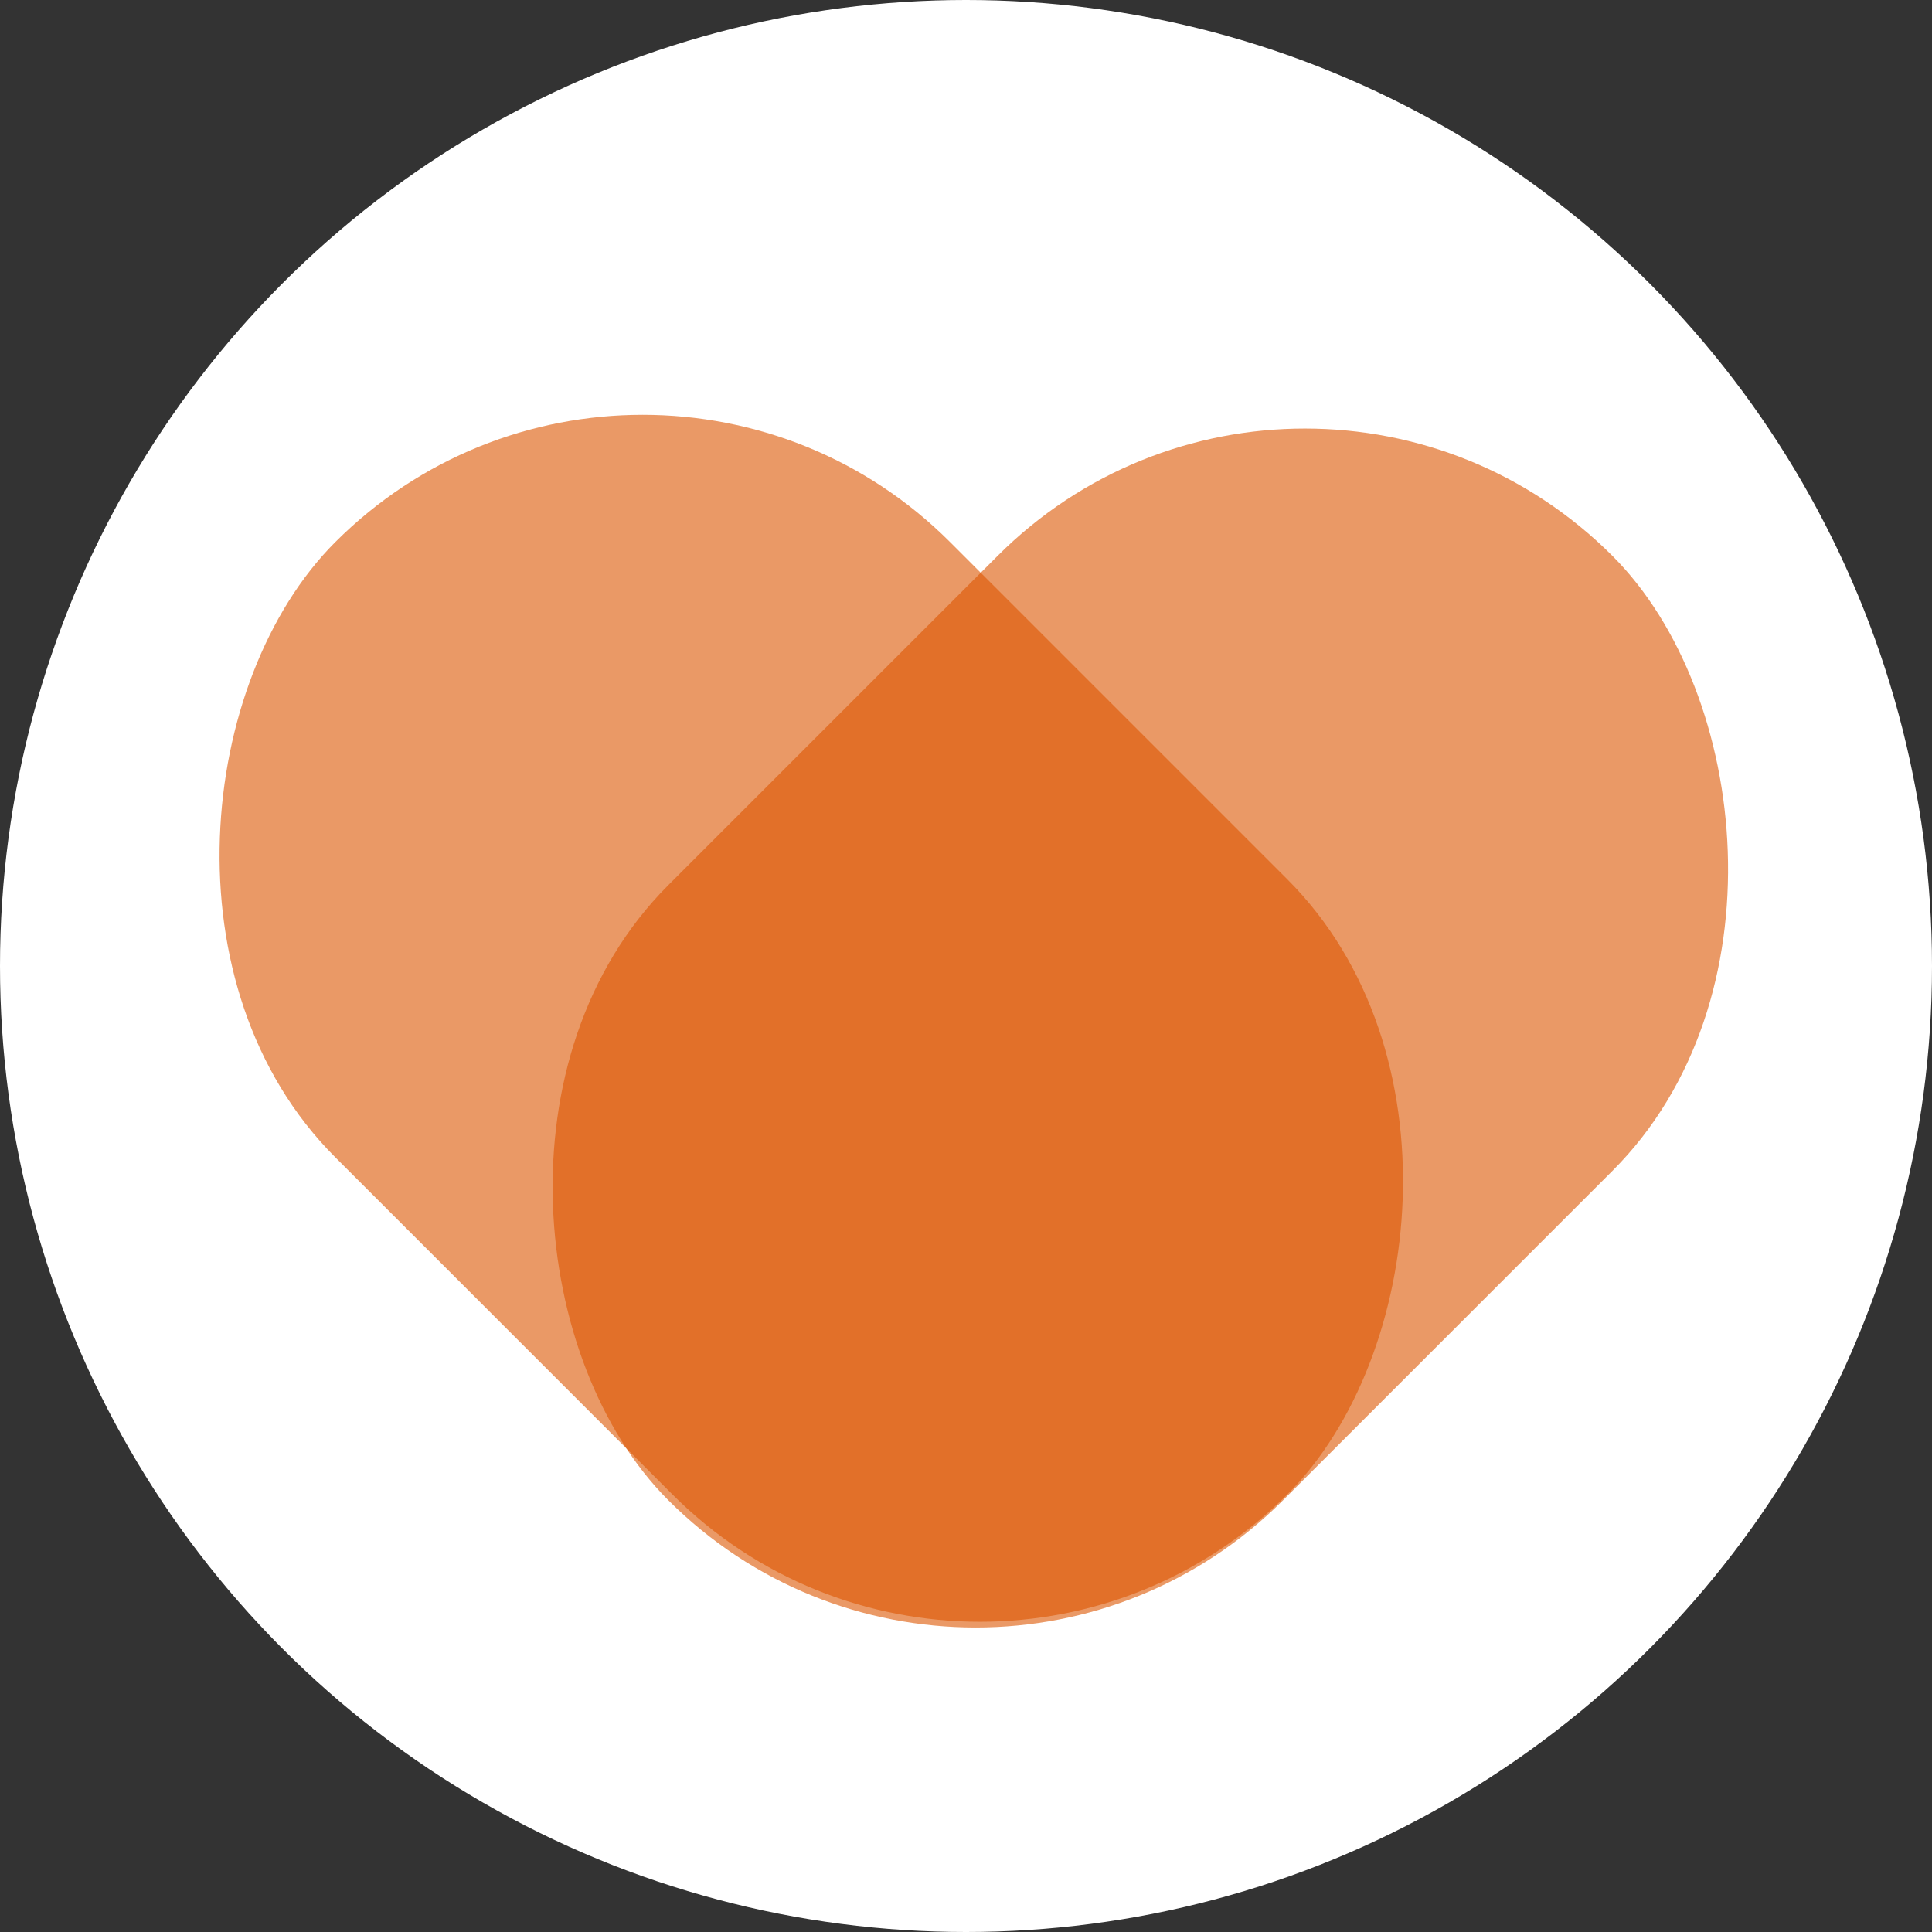
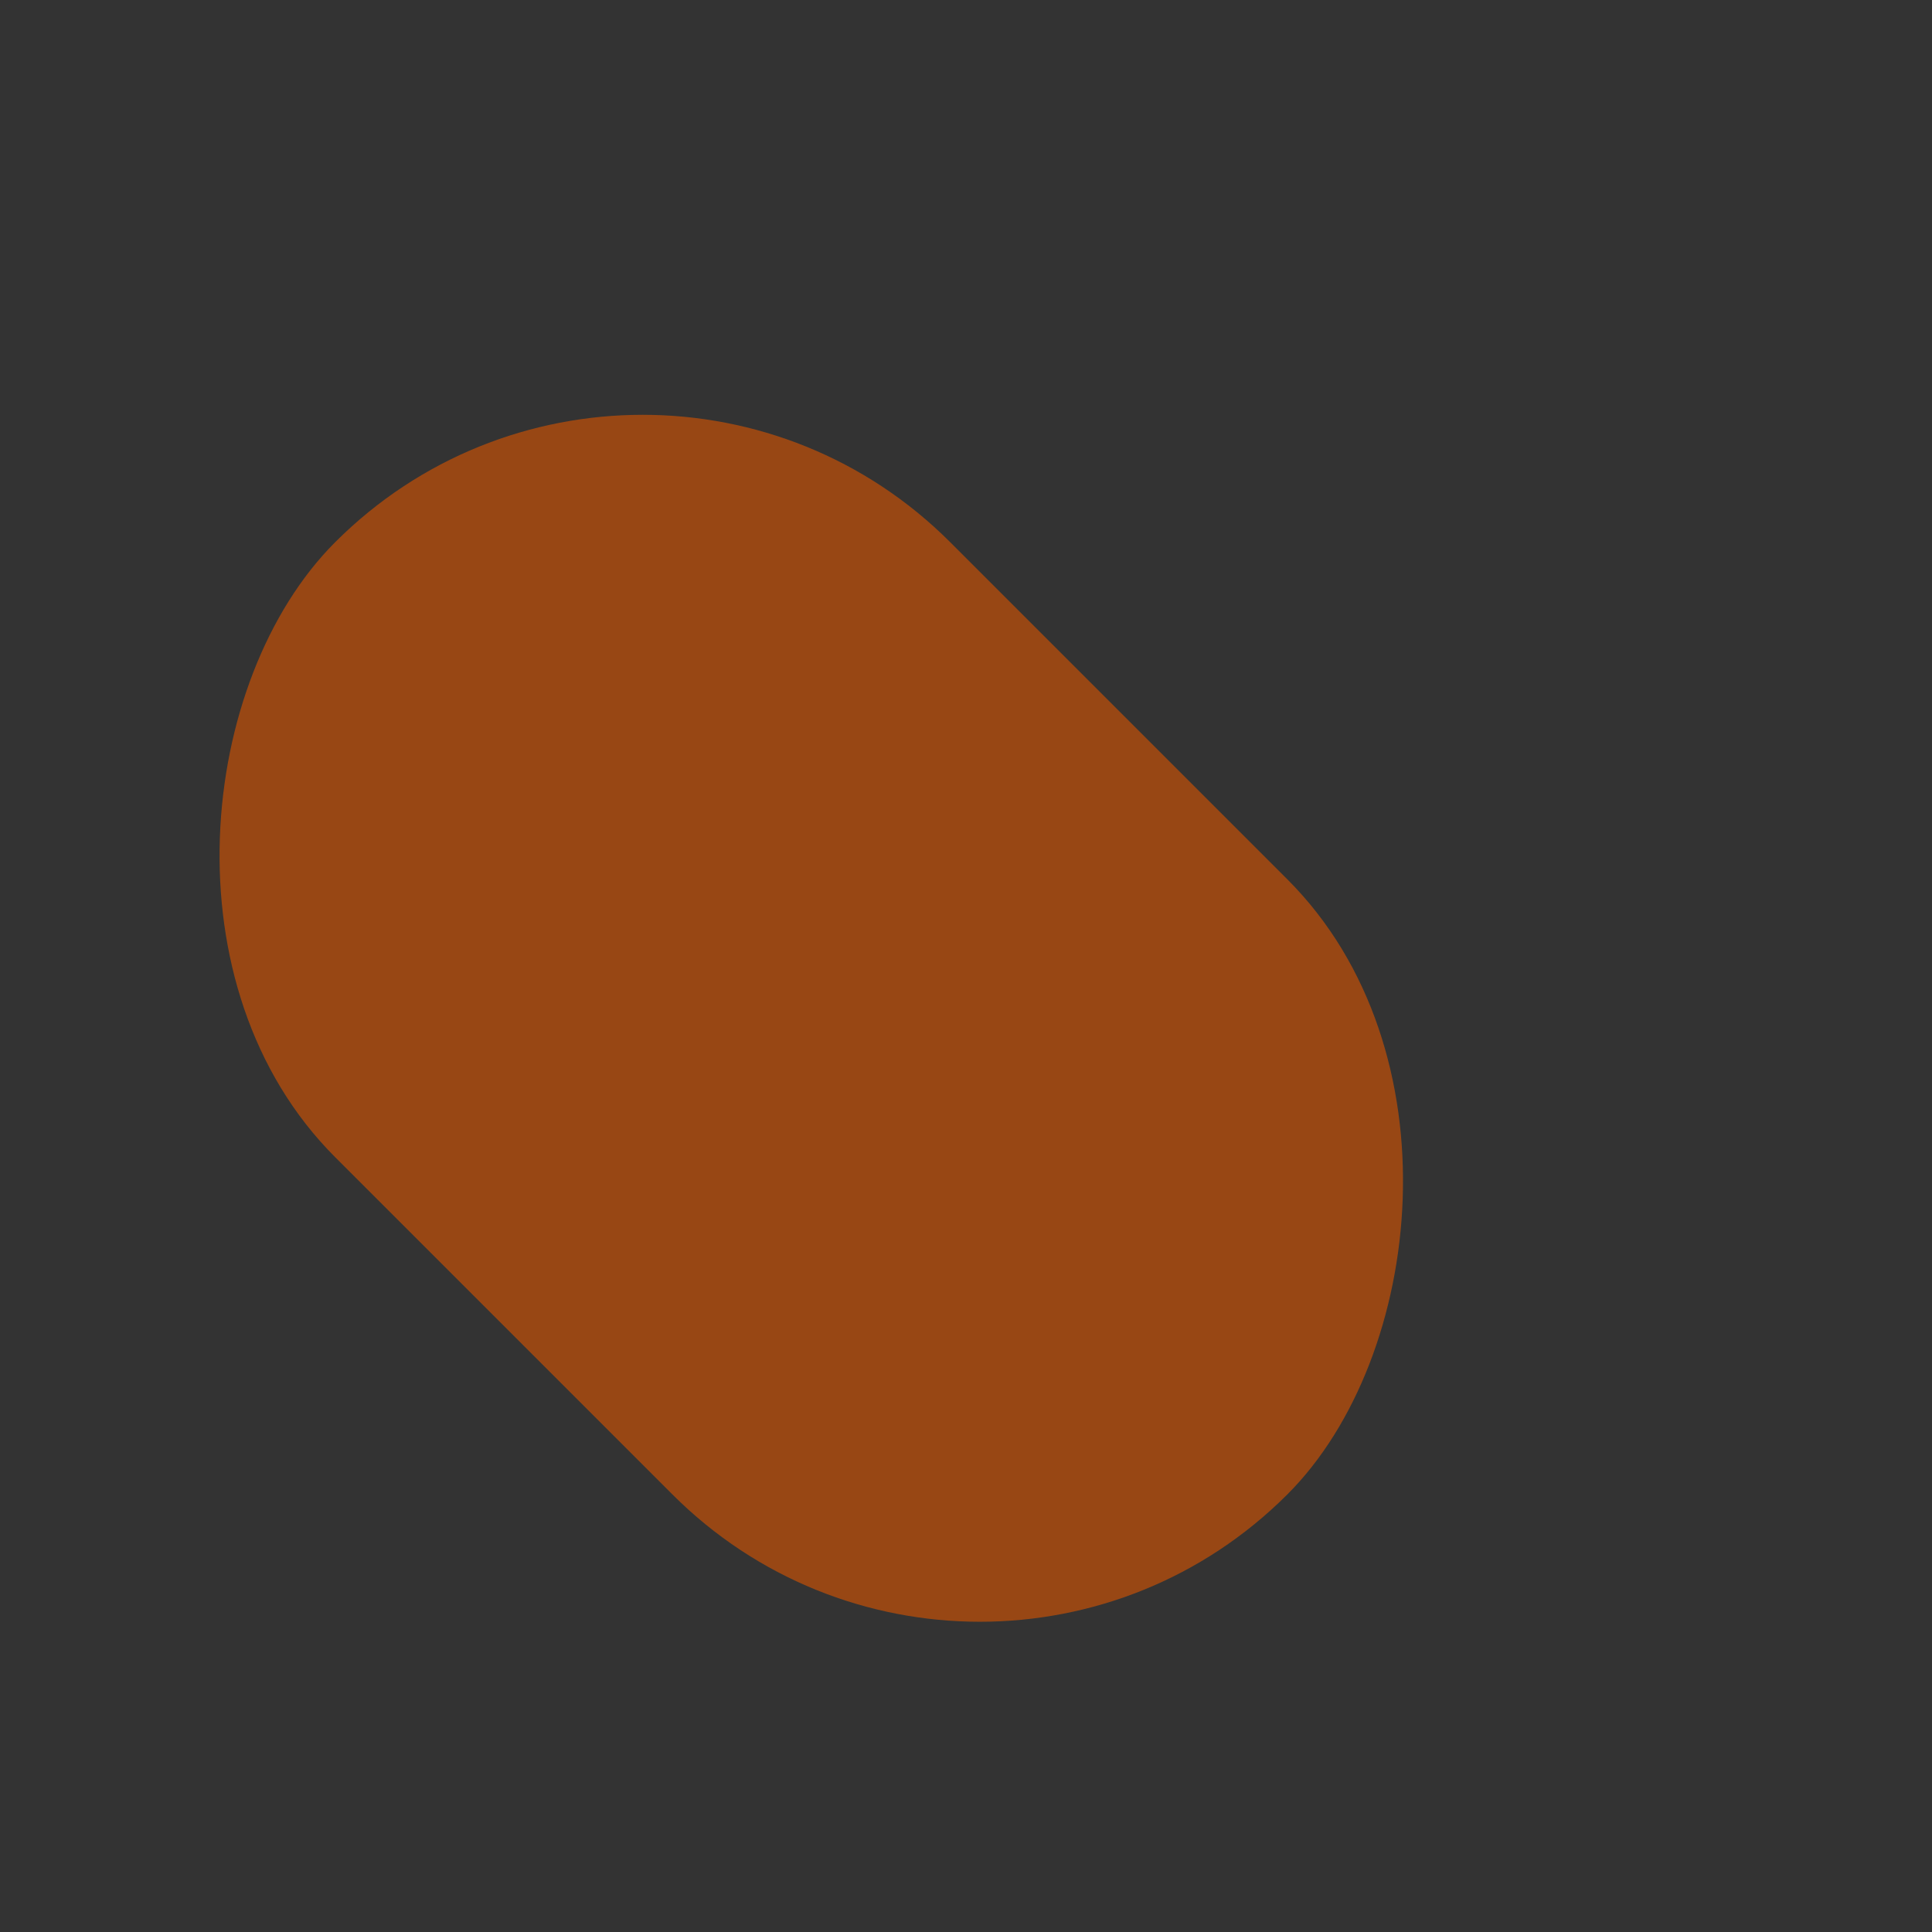
<svg xmlns="http://www.w3.org/2000/svg" width="32" height="32" viewBox="0 0 32 32" fill="none">
  <rect x="0" y="0" width="32" height="32" fill="#333333" stroke="none" />
-   <circle cx="16" cy="16" r="16" fill="white" />
  <rect x="10.645" y="3.887" width="22.304" height="14.406" rx="7.203" transform="rotate(45 10.645 3.887)" fill="#DC5601" fill-opacity="0.6" />
-   <rect width="22.121" height="14.406" rx="7.203" transform="matrix(-0.707 0.707 0.707 0.707 21.615 4.115)" fill="#DC5601" fill-opacity="0.6" />
</svg>